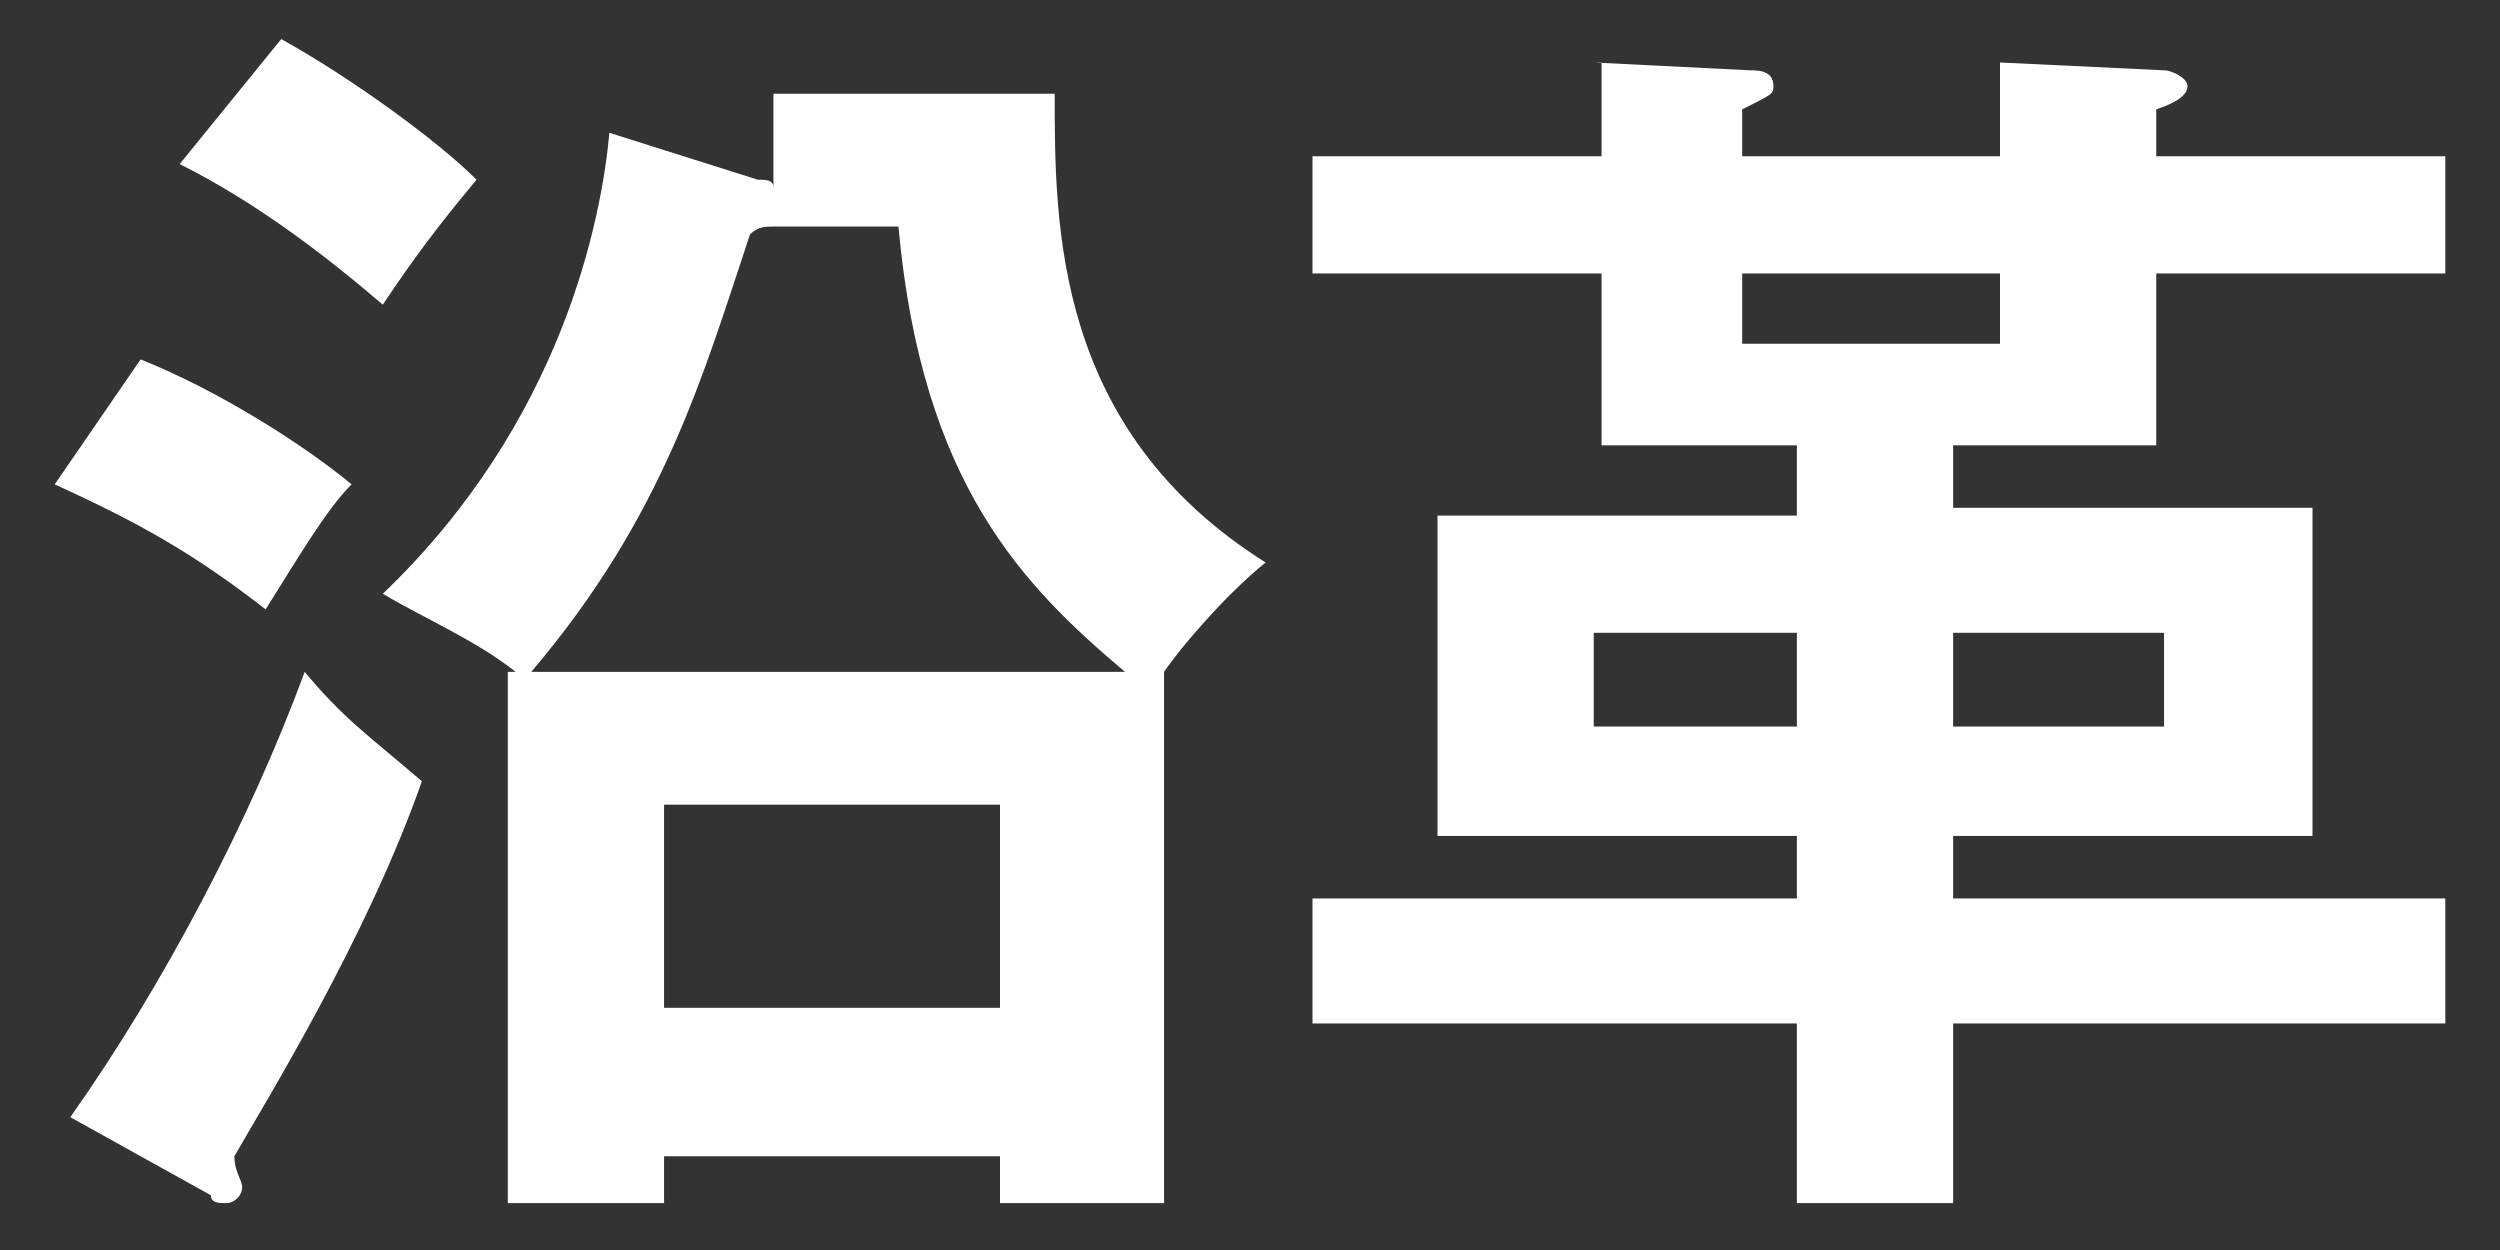
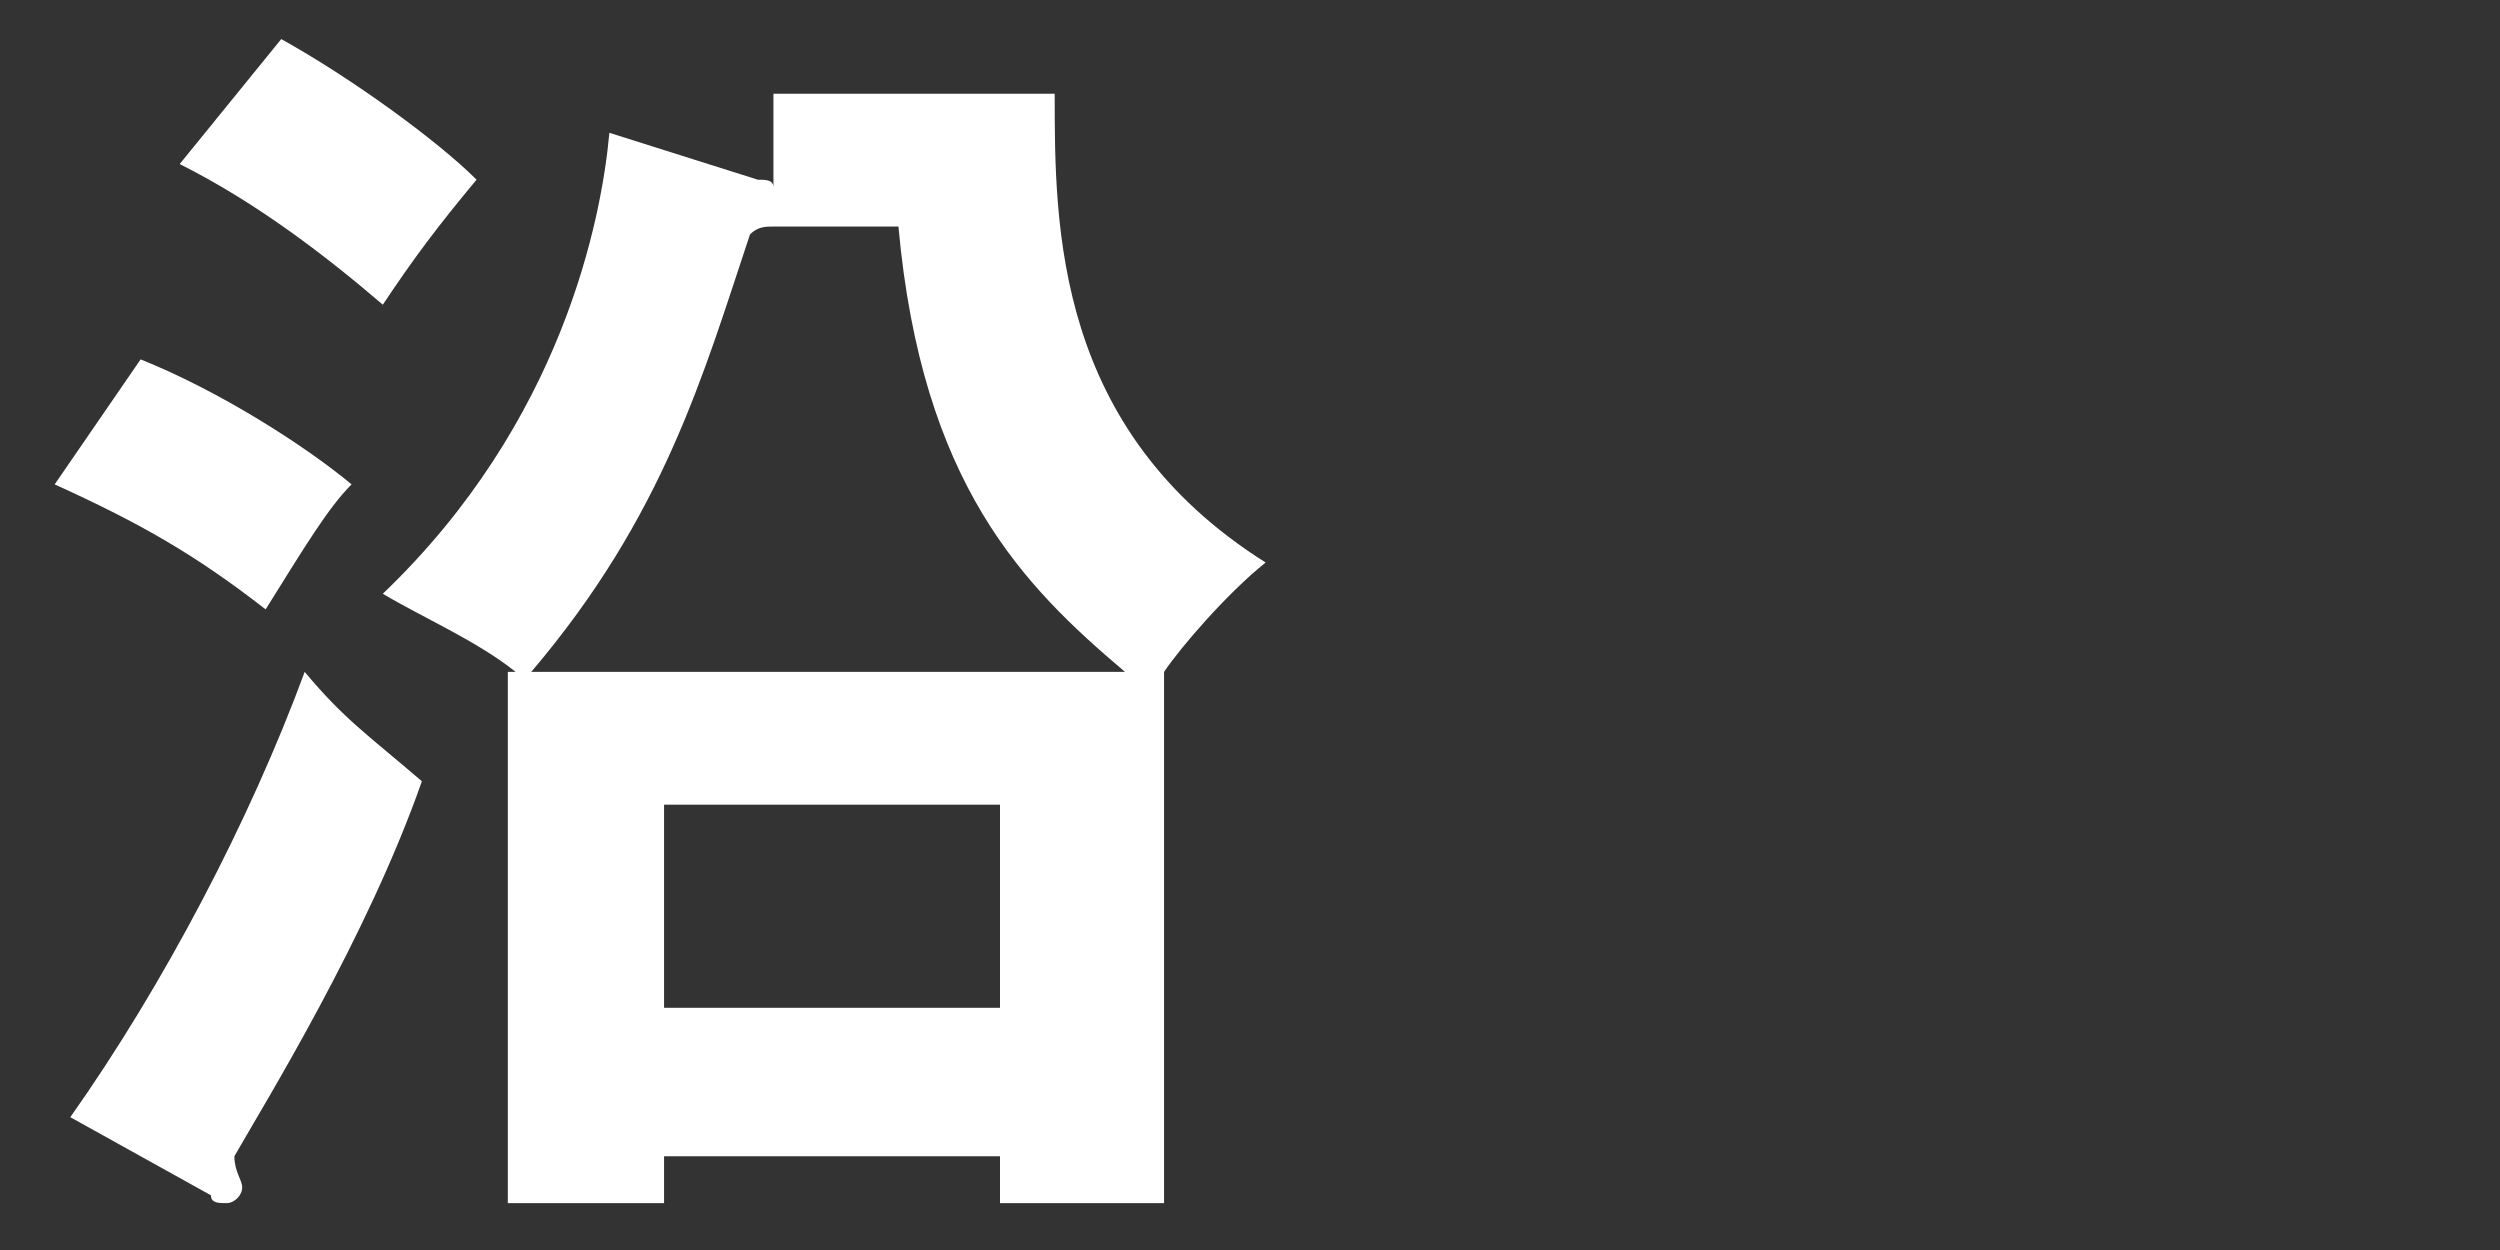
<svg xmlns="http://www.w3.org/2000/svg" version="1.1" id="レイヤー_1" x="0px" y="0px" width="32px" height="16px" viewBox="0 0 32 16" enable-background="new 0 0 32 16" xml:space="preserve">
  <rect x="0" y="0" width="32" height="16" fill="#333333" stroke="none" />
  <g>
    <path fill="#FFFFFF" d="M1.8,4.6c1,0.4,2.1,1.1,2.7,1.6C4.2,6.5,3.9,7,3.4,7.8C2.5,7.1,1.8,6.7,0.7,6.2L1.8,4.6z M0.9,14.3   c1.2-1.7,2.3-3.8,3-5.7C4.4,9.2,4.7,9.4,5.4,10c-0.7,2-2,4.1-2.4,4.8C3,15,3.1,15.1,3.1,15.2c0,0.1-0.1,0.2-0.2,0.2   c-0.1,0-0.2,0-0.2-0.1L0.9,14.3z M3.6,0.5c0.9,0.5,2,1.3,2.5,1.8c-0.5,0.6-0.8,1-1.2,1.6C4.2,3.3,3.3,2.6,2.3,2.1L3.6,0.5z    M6.6,8.6C6.1,8.2,5.4,7.9,4.9,7.6c2.3-2.2,2.8-4.8,2.9-5.9l1.9,0.6c0.1,0,0.2,0,0.2,0.1V1.2h3.6c0,1.7,0,4.3,2.7,6   c-0.5,0.4-1.1,1.1-1.3,1.4v6.8h-2.1v-0.6H8.5v0.6h-2V8.6H6.6z M14.4,8.6c-1.3-1.1-2.6-2.4-2.9-5.7H9.9C9.8,2.9,9.7,2.9,9.6,3   C9,4.8,8.5,6.6,6.8,8.6H14.4z M8.5,12.9h4.3v-2.6H8.5V12.9z" />
-     <path fill="#FFFFFF" d="M20.4,0.8l2,0.1c0.1,0,0.3,0,0.3,0.2c0,0.1,0,0.1-0.4,0.3V2h3.3V0.8l2.1,0.1C27.8,0.9,28,1,28,1.1   c0,0.1-0.1,0.2-0.4,0.3V2h3.7v1.5h-3.7v2.2H25v0.8h4.6v4.2H25v0.8h6.3v1.6H25v2.3H23v-2.3h-6.2v-1.6H23v-0.8h-4.6V6.6H23V5.7h-2.5   V3.5h-3.7V2h3.7V0.8z M23,9.3V8.1h-2.6v1.2H23z M25.6,3.5h-3.3v0.9h3.3V3.5z M25,8.1v1.2h2.7V8.1H25z" />
  </g>
</svg>